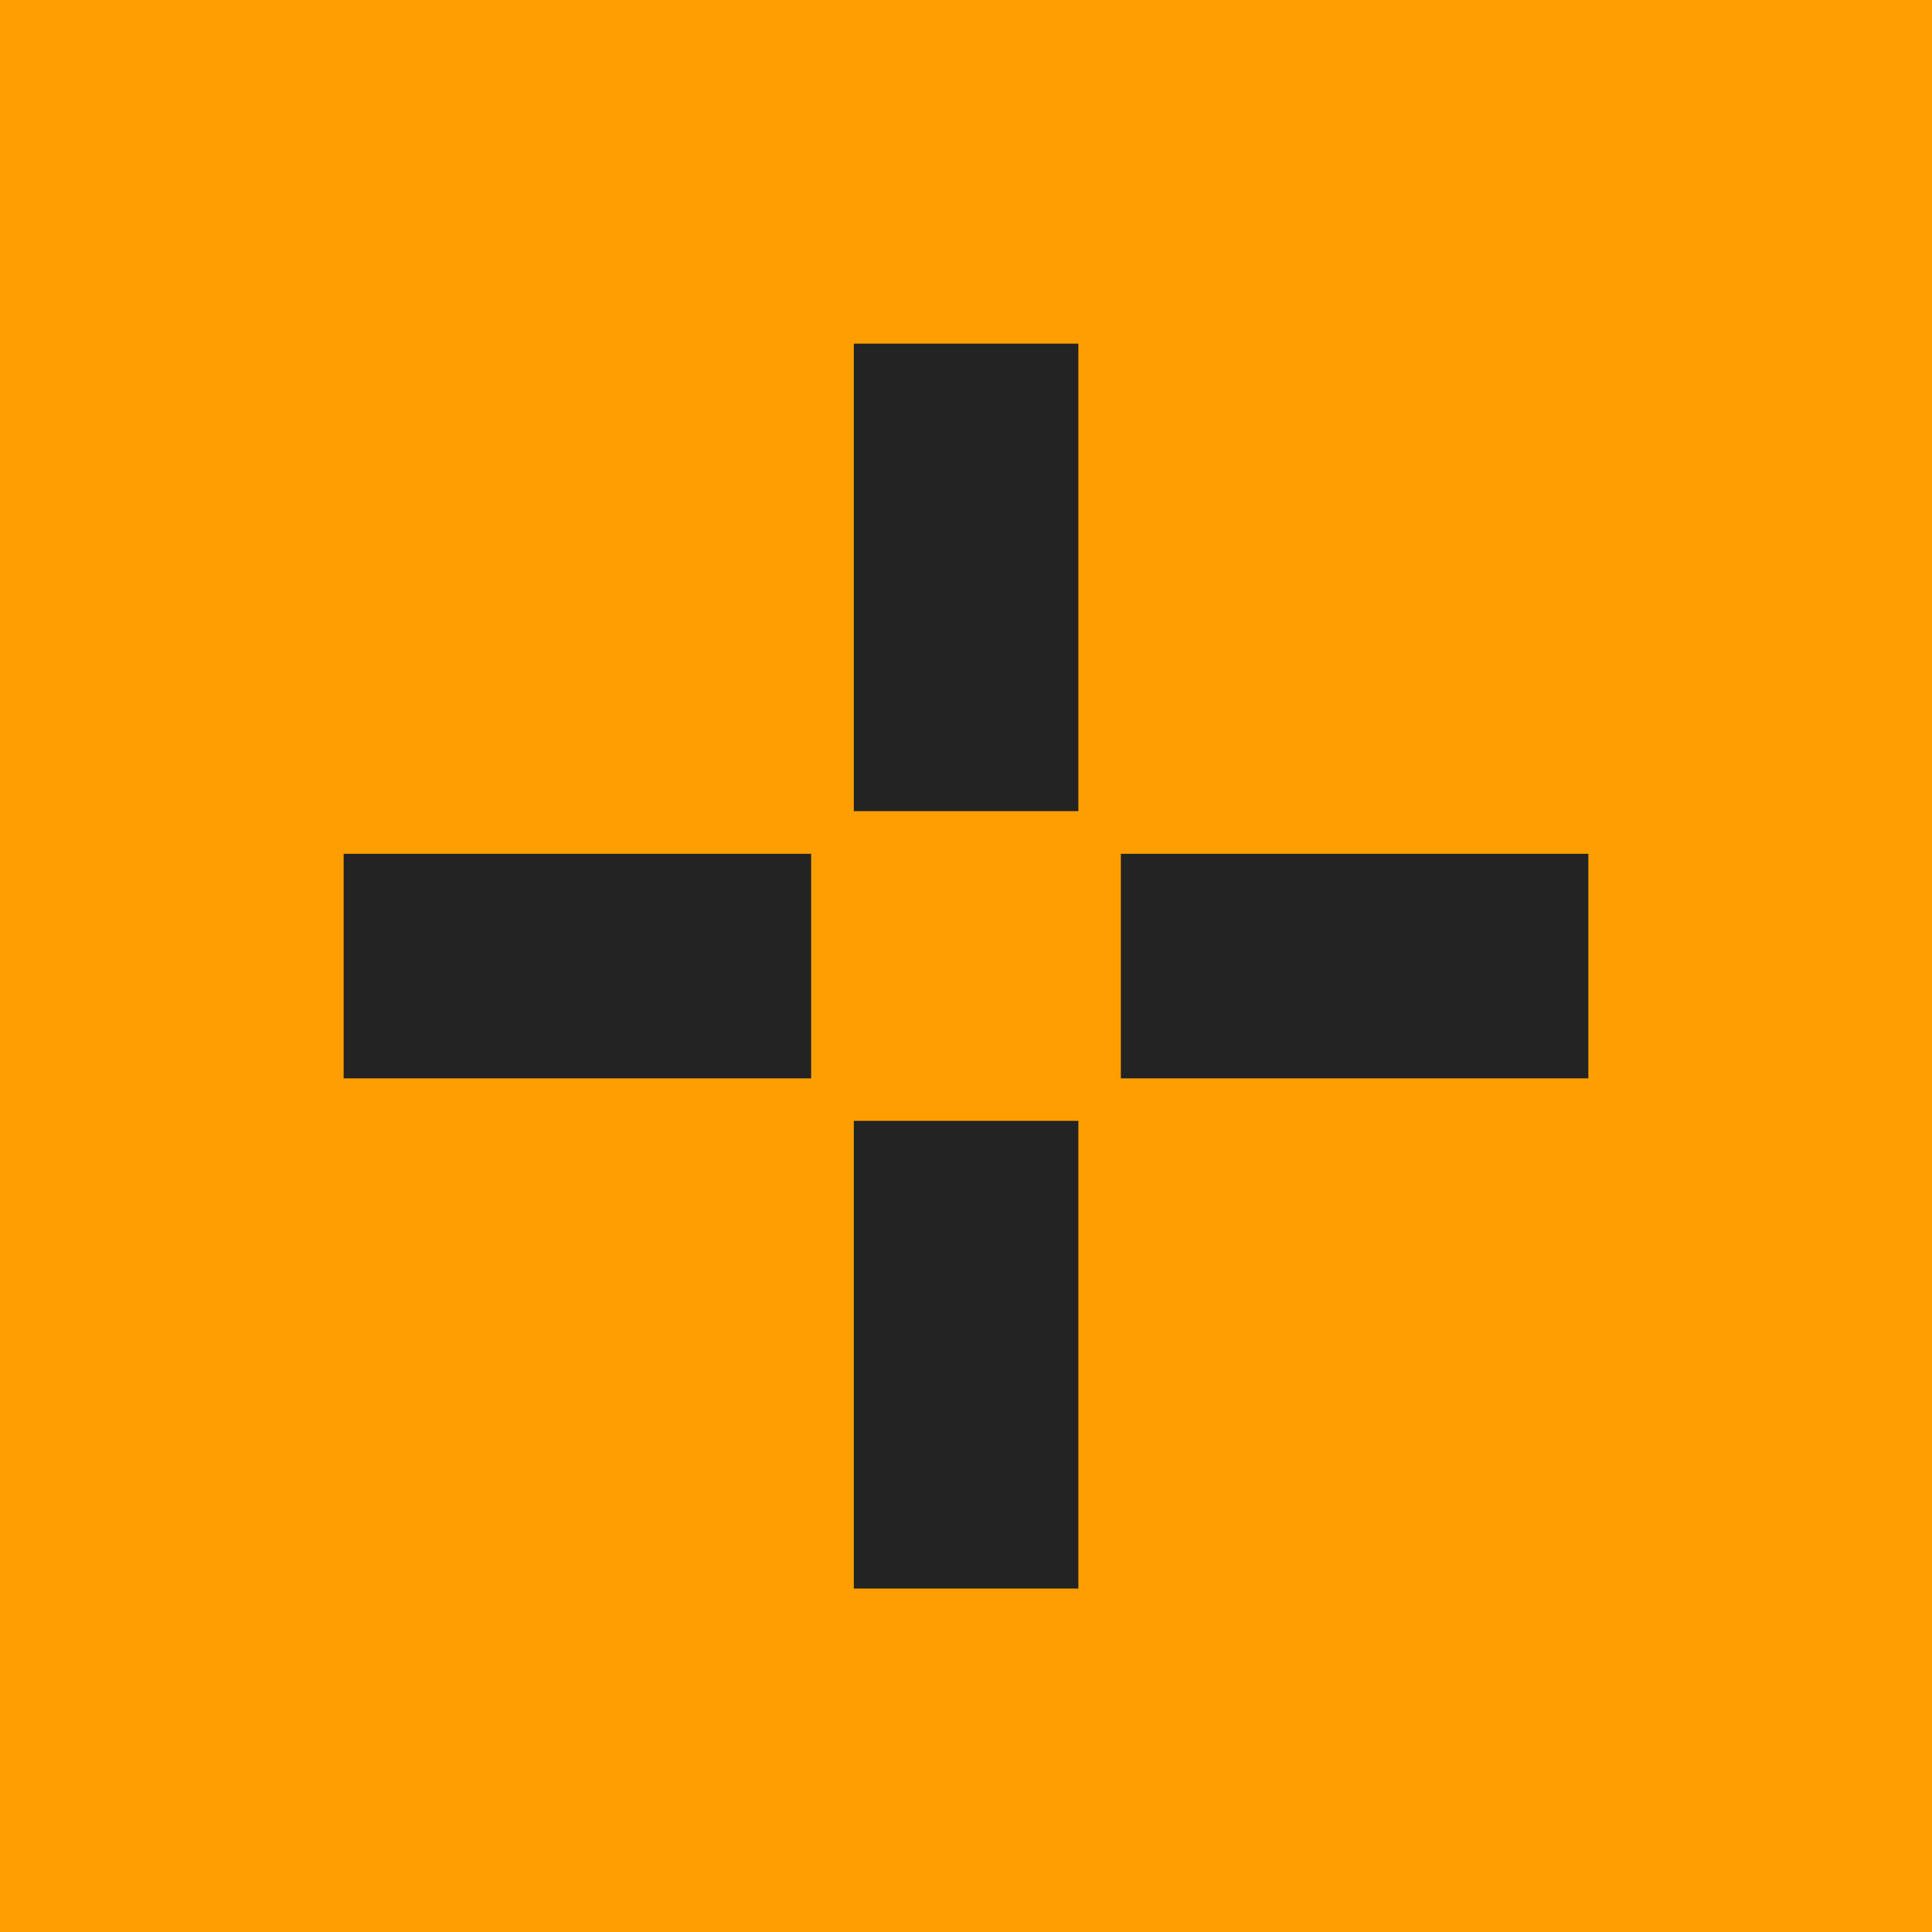
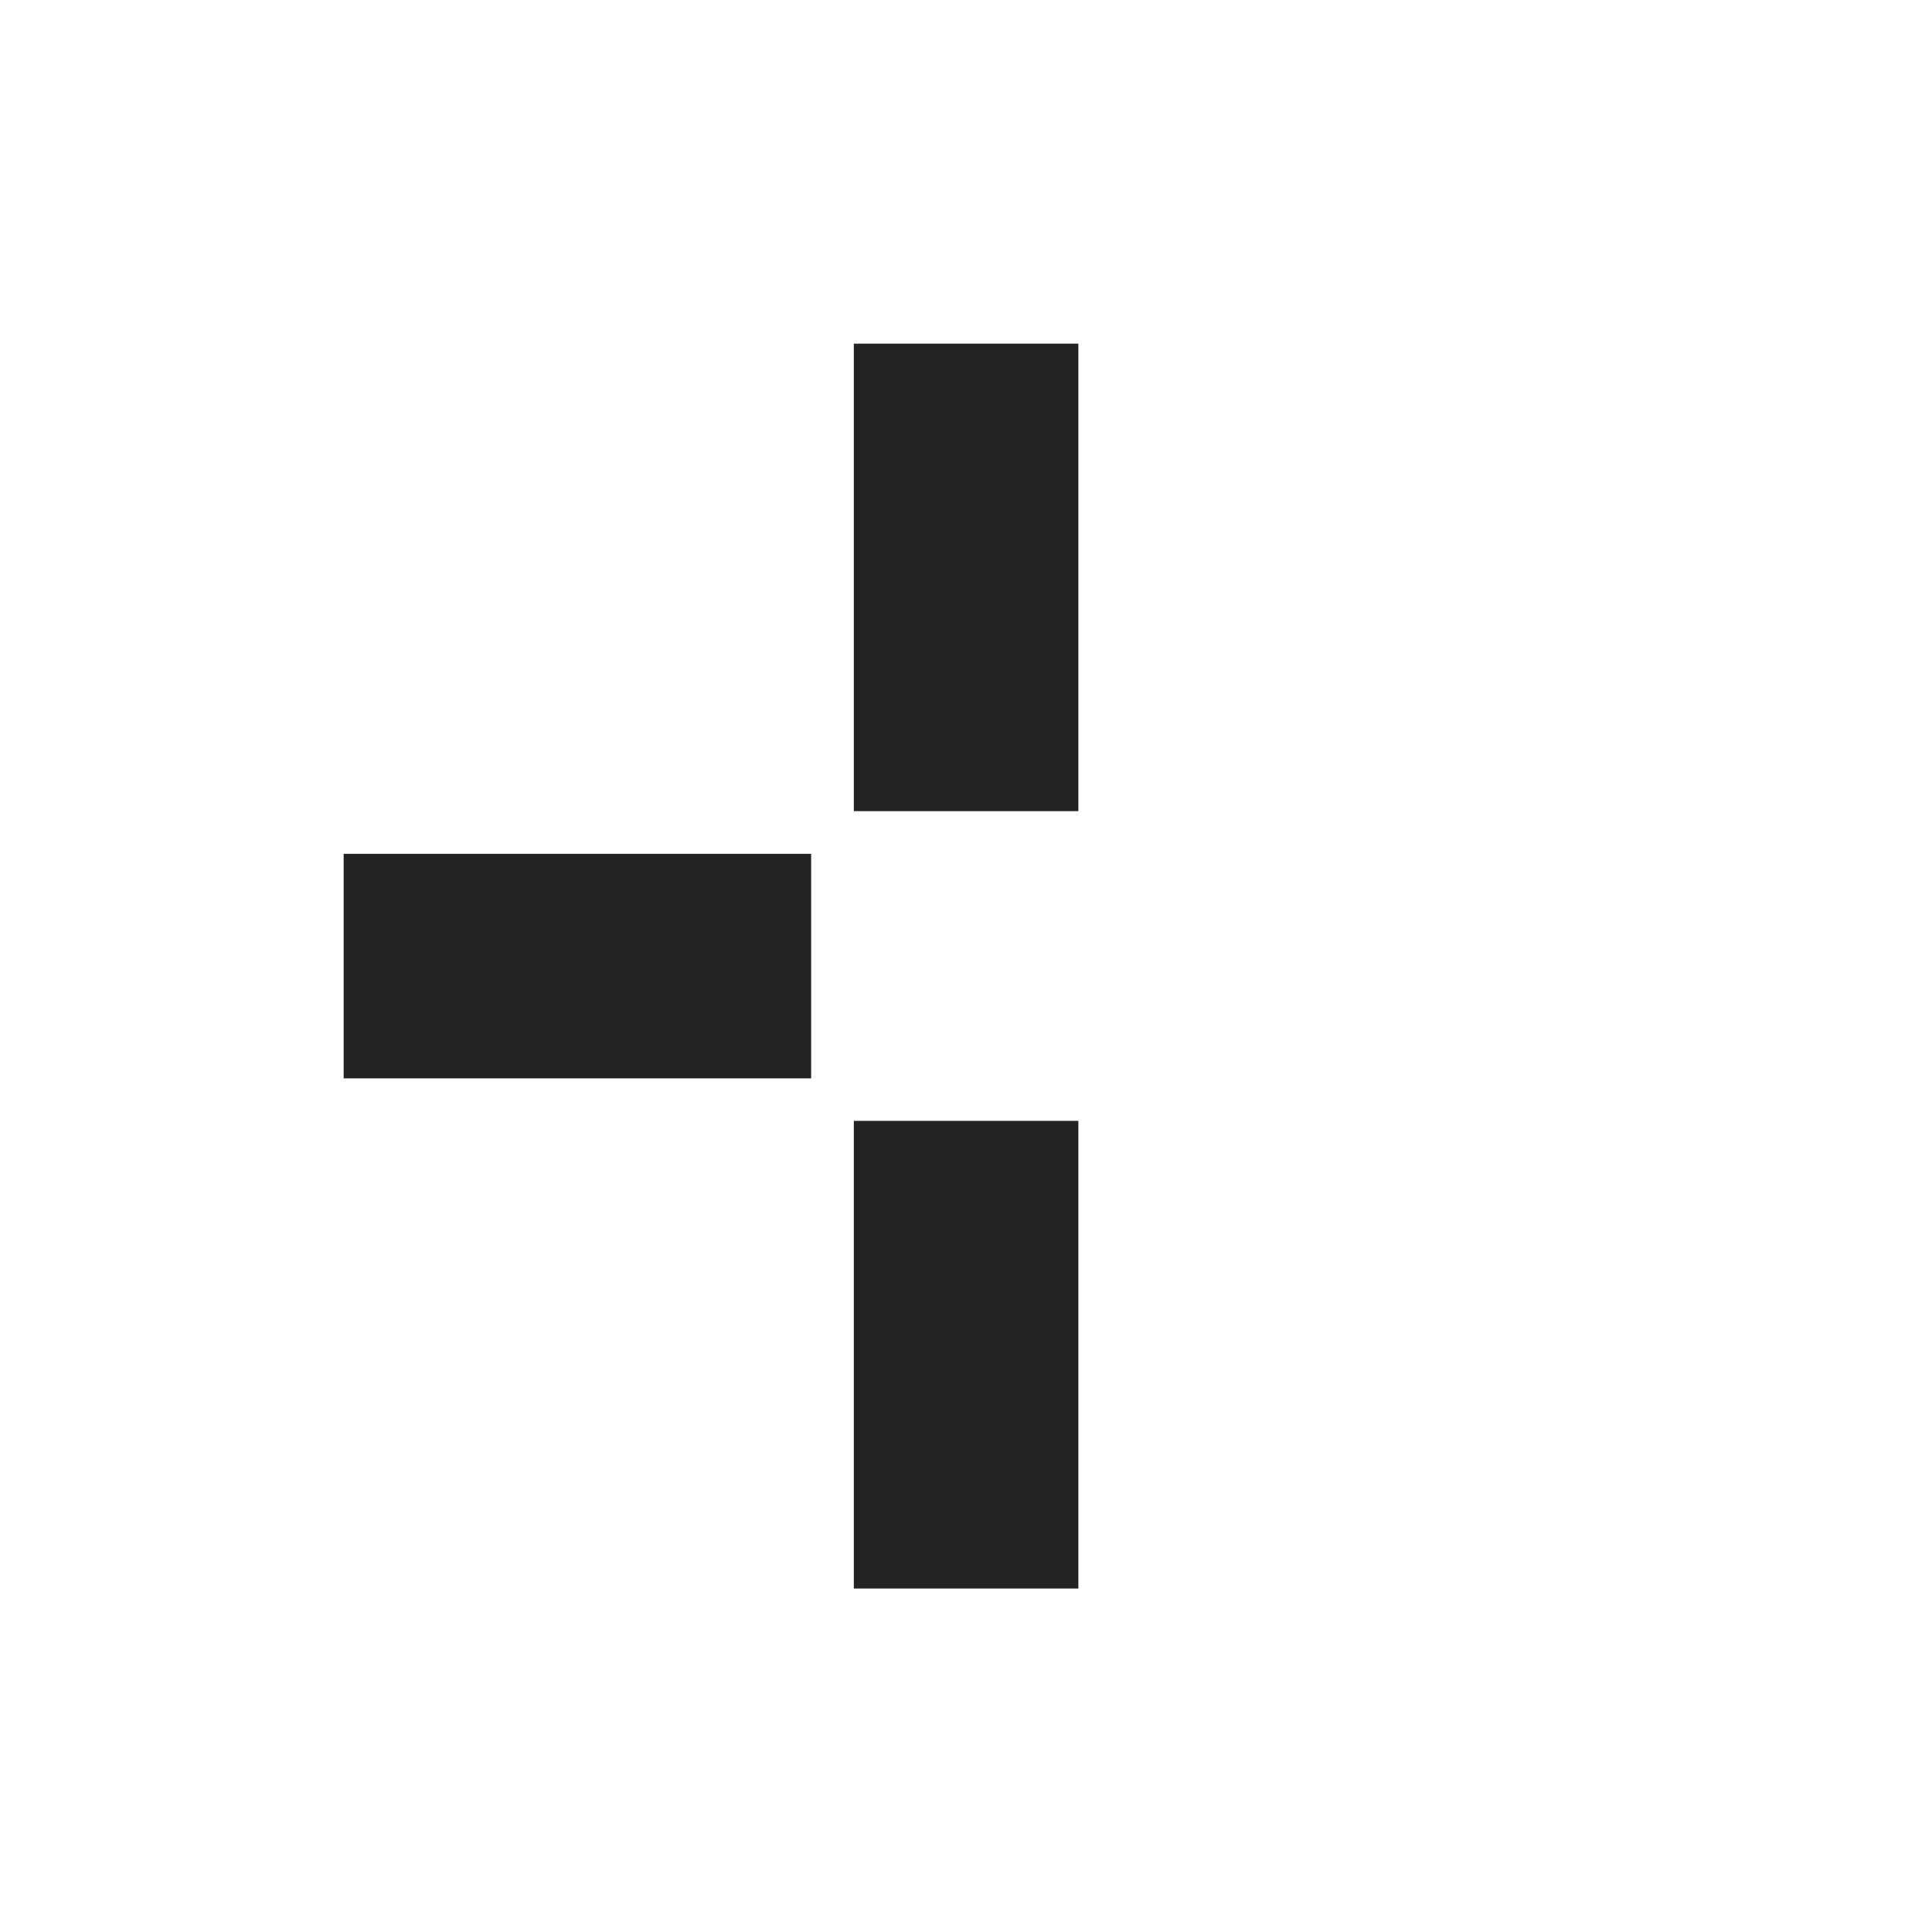
<svg xmlns="http://www.w3.org/2000/svg" version="1.1" id="Layer_1" x="0px" y="0px" viewBox="0 0 1059.2 1059.2" style="enable-background:new 0 0 1059.2 1059.2;" xml:space="preserve">
  <style type="text/css">
	.st0{fill:#232323;}
	.st1{fill:#FFFFFF;}
	.st2{fill:#FF9E00;}
	.st3{fill:#FFA400;}
	.st4{fill:#FF9E18;}
</style>
  <g>
-     <rect class="st2" width="1059.2" height="1059.2" />
    <polygon class="st0" points="591.2,233.4 591.2,188.4 468.1,188.4 468.1,224.5 468.1,444.7 591.2,444.7  " />
    <polygon class="st0" points="468.1,711.5 468.1,870.9 591.2,870.9 591.2,720.4 591.2,614.5 468.1,614.5  " />
-     <rect x="614.5" y="468.1" class="st0" width="256.3" height="123.1" />
    <rect x="188.4" y="468.1" class="st0" width="256.3" height="123.1" />
  </g>
</svg>